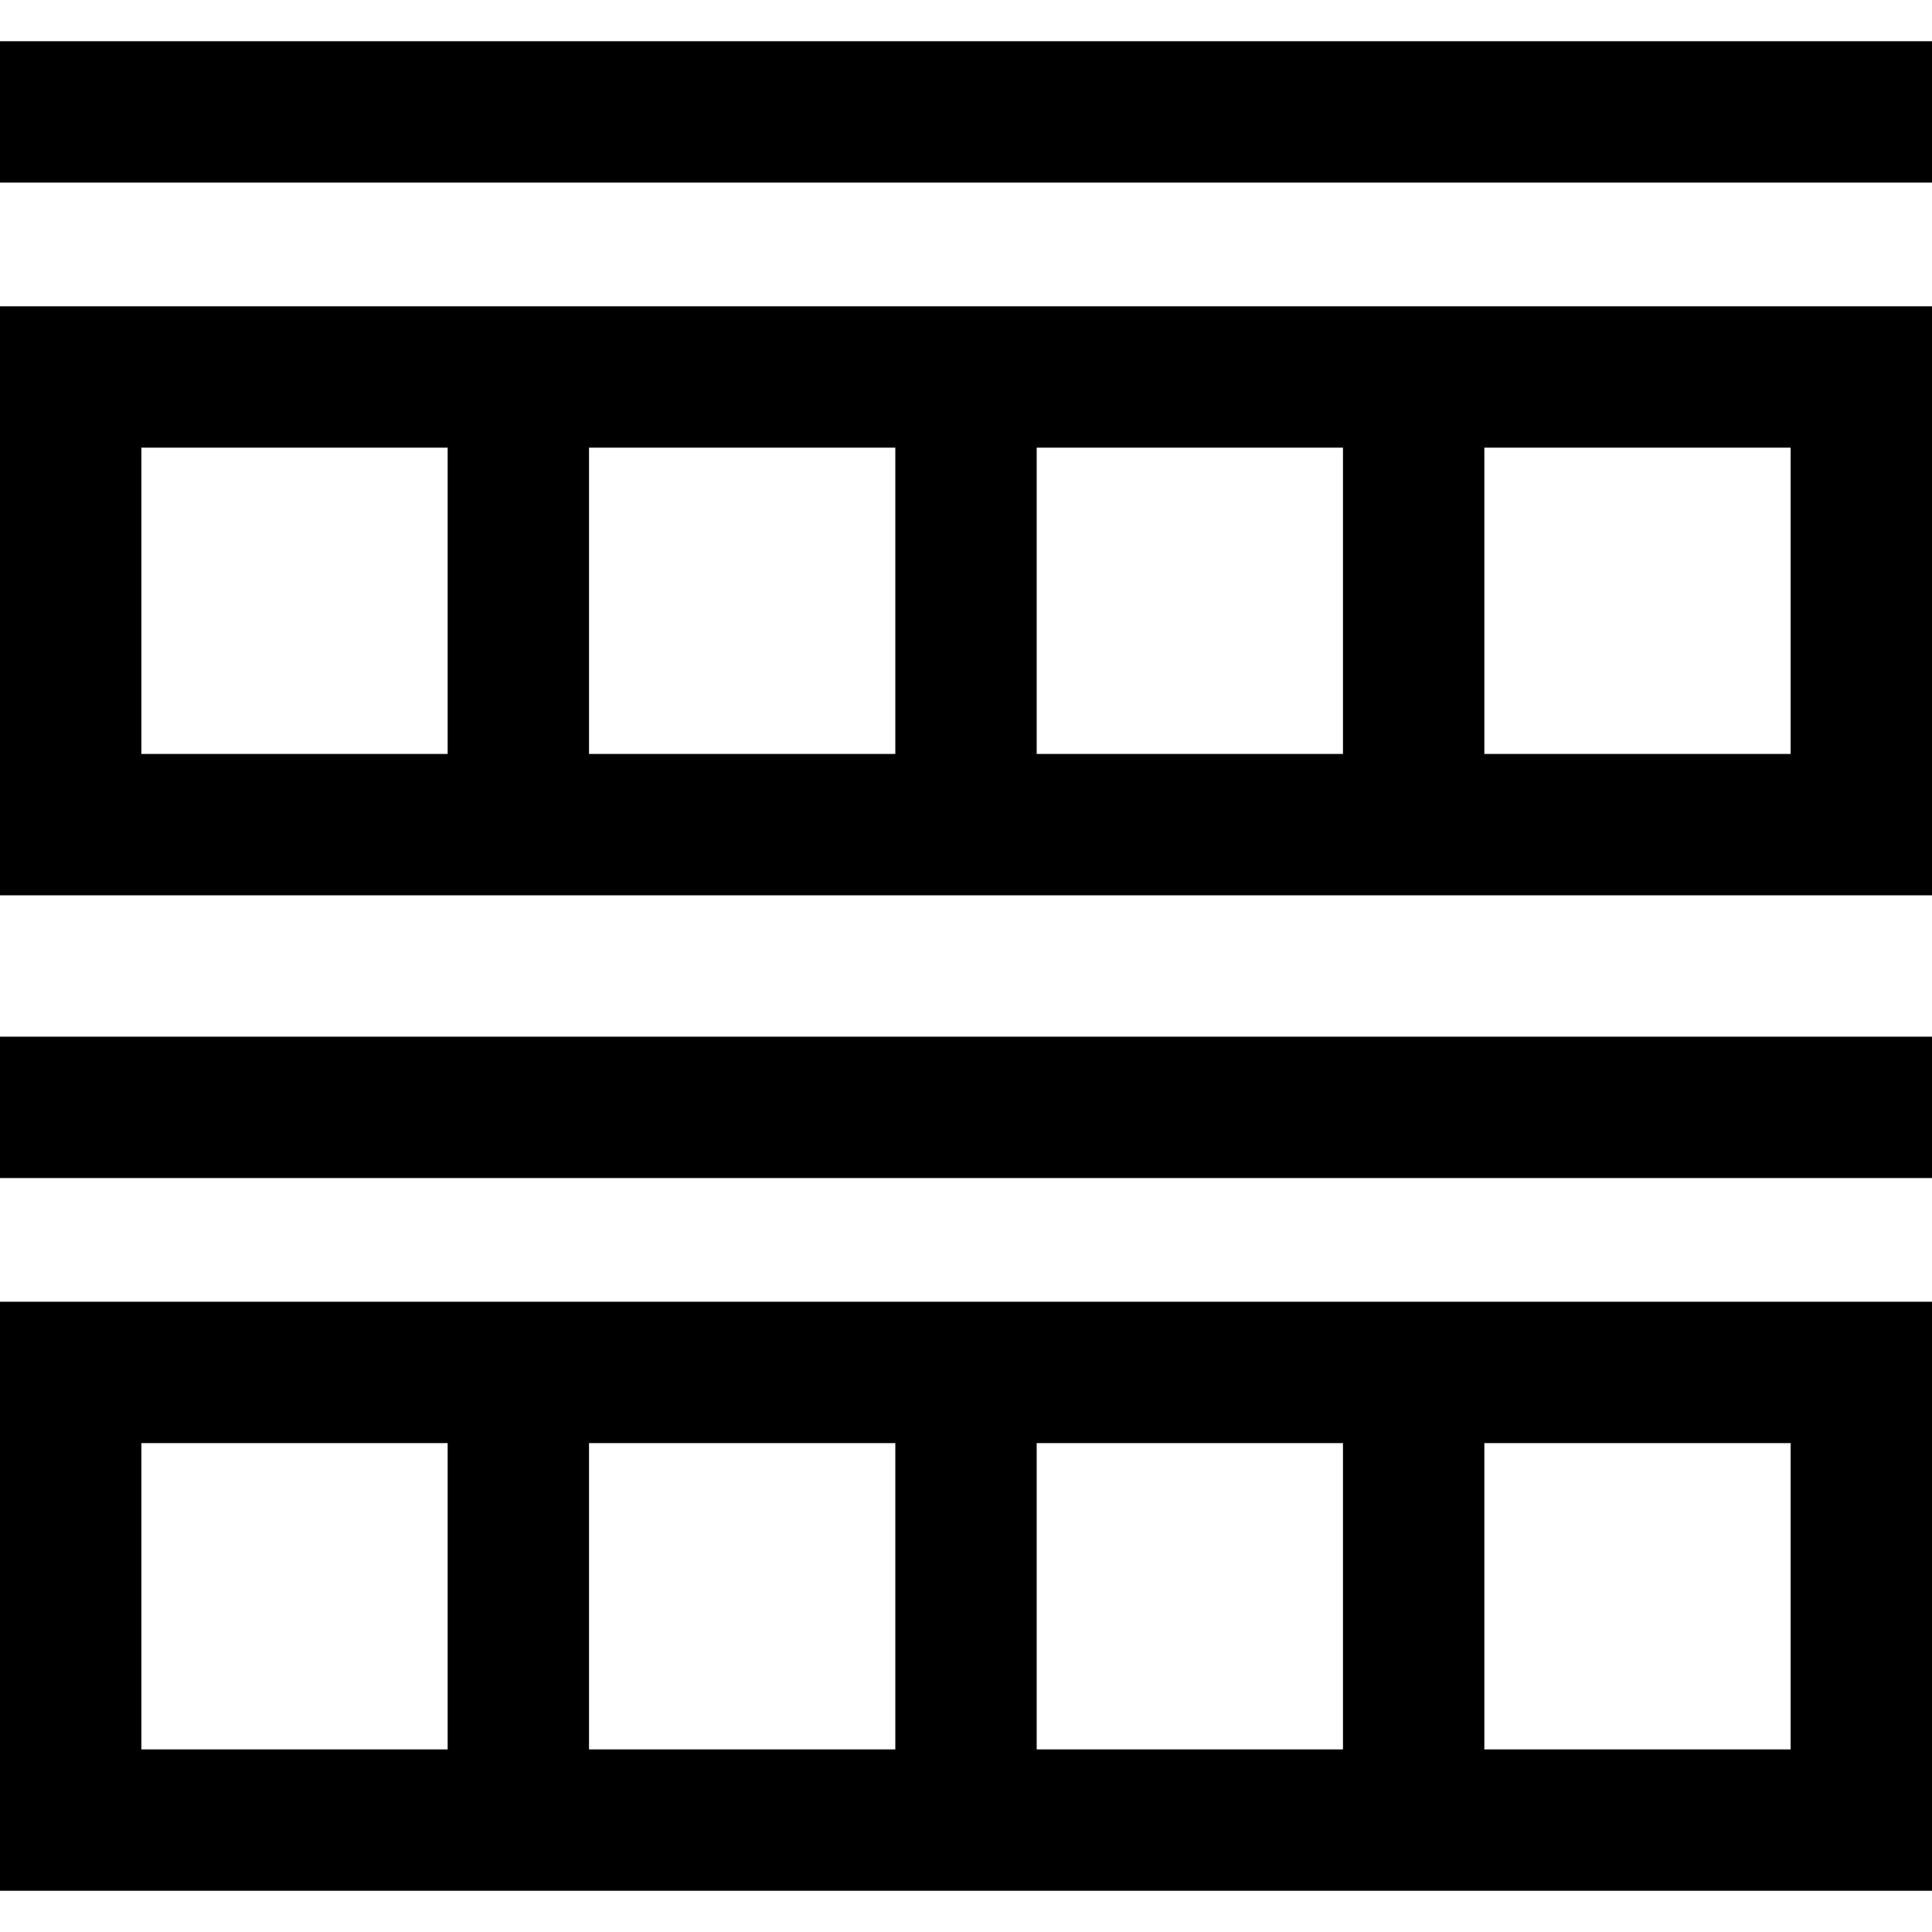
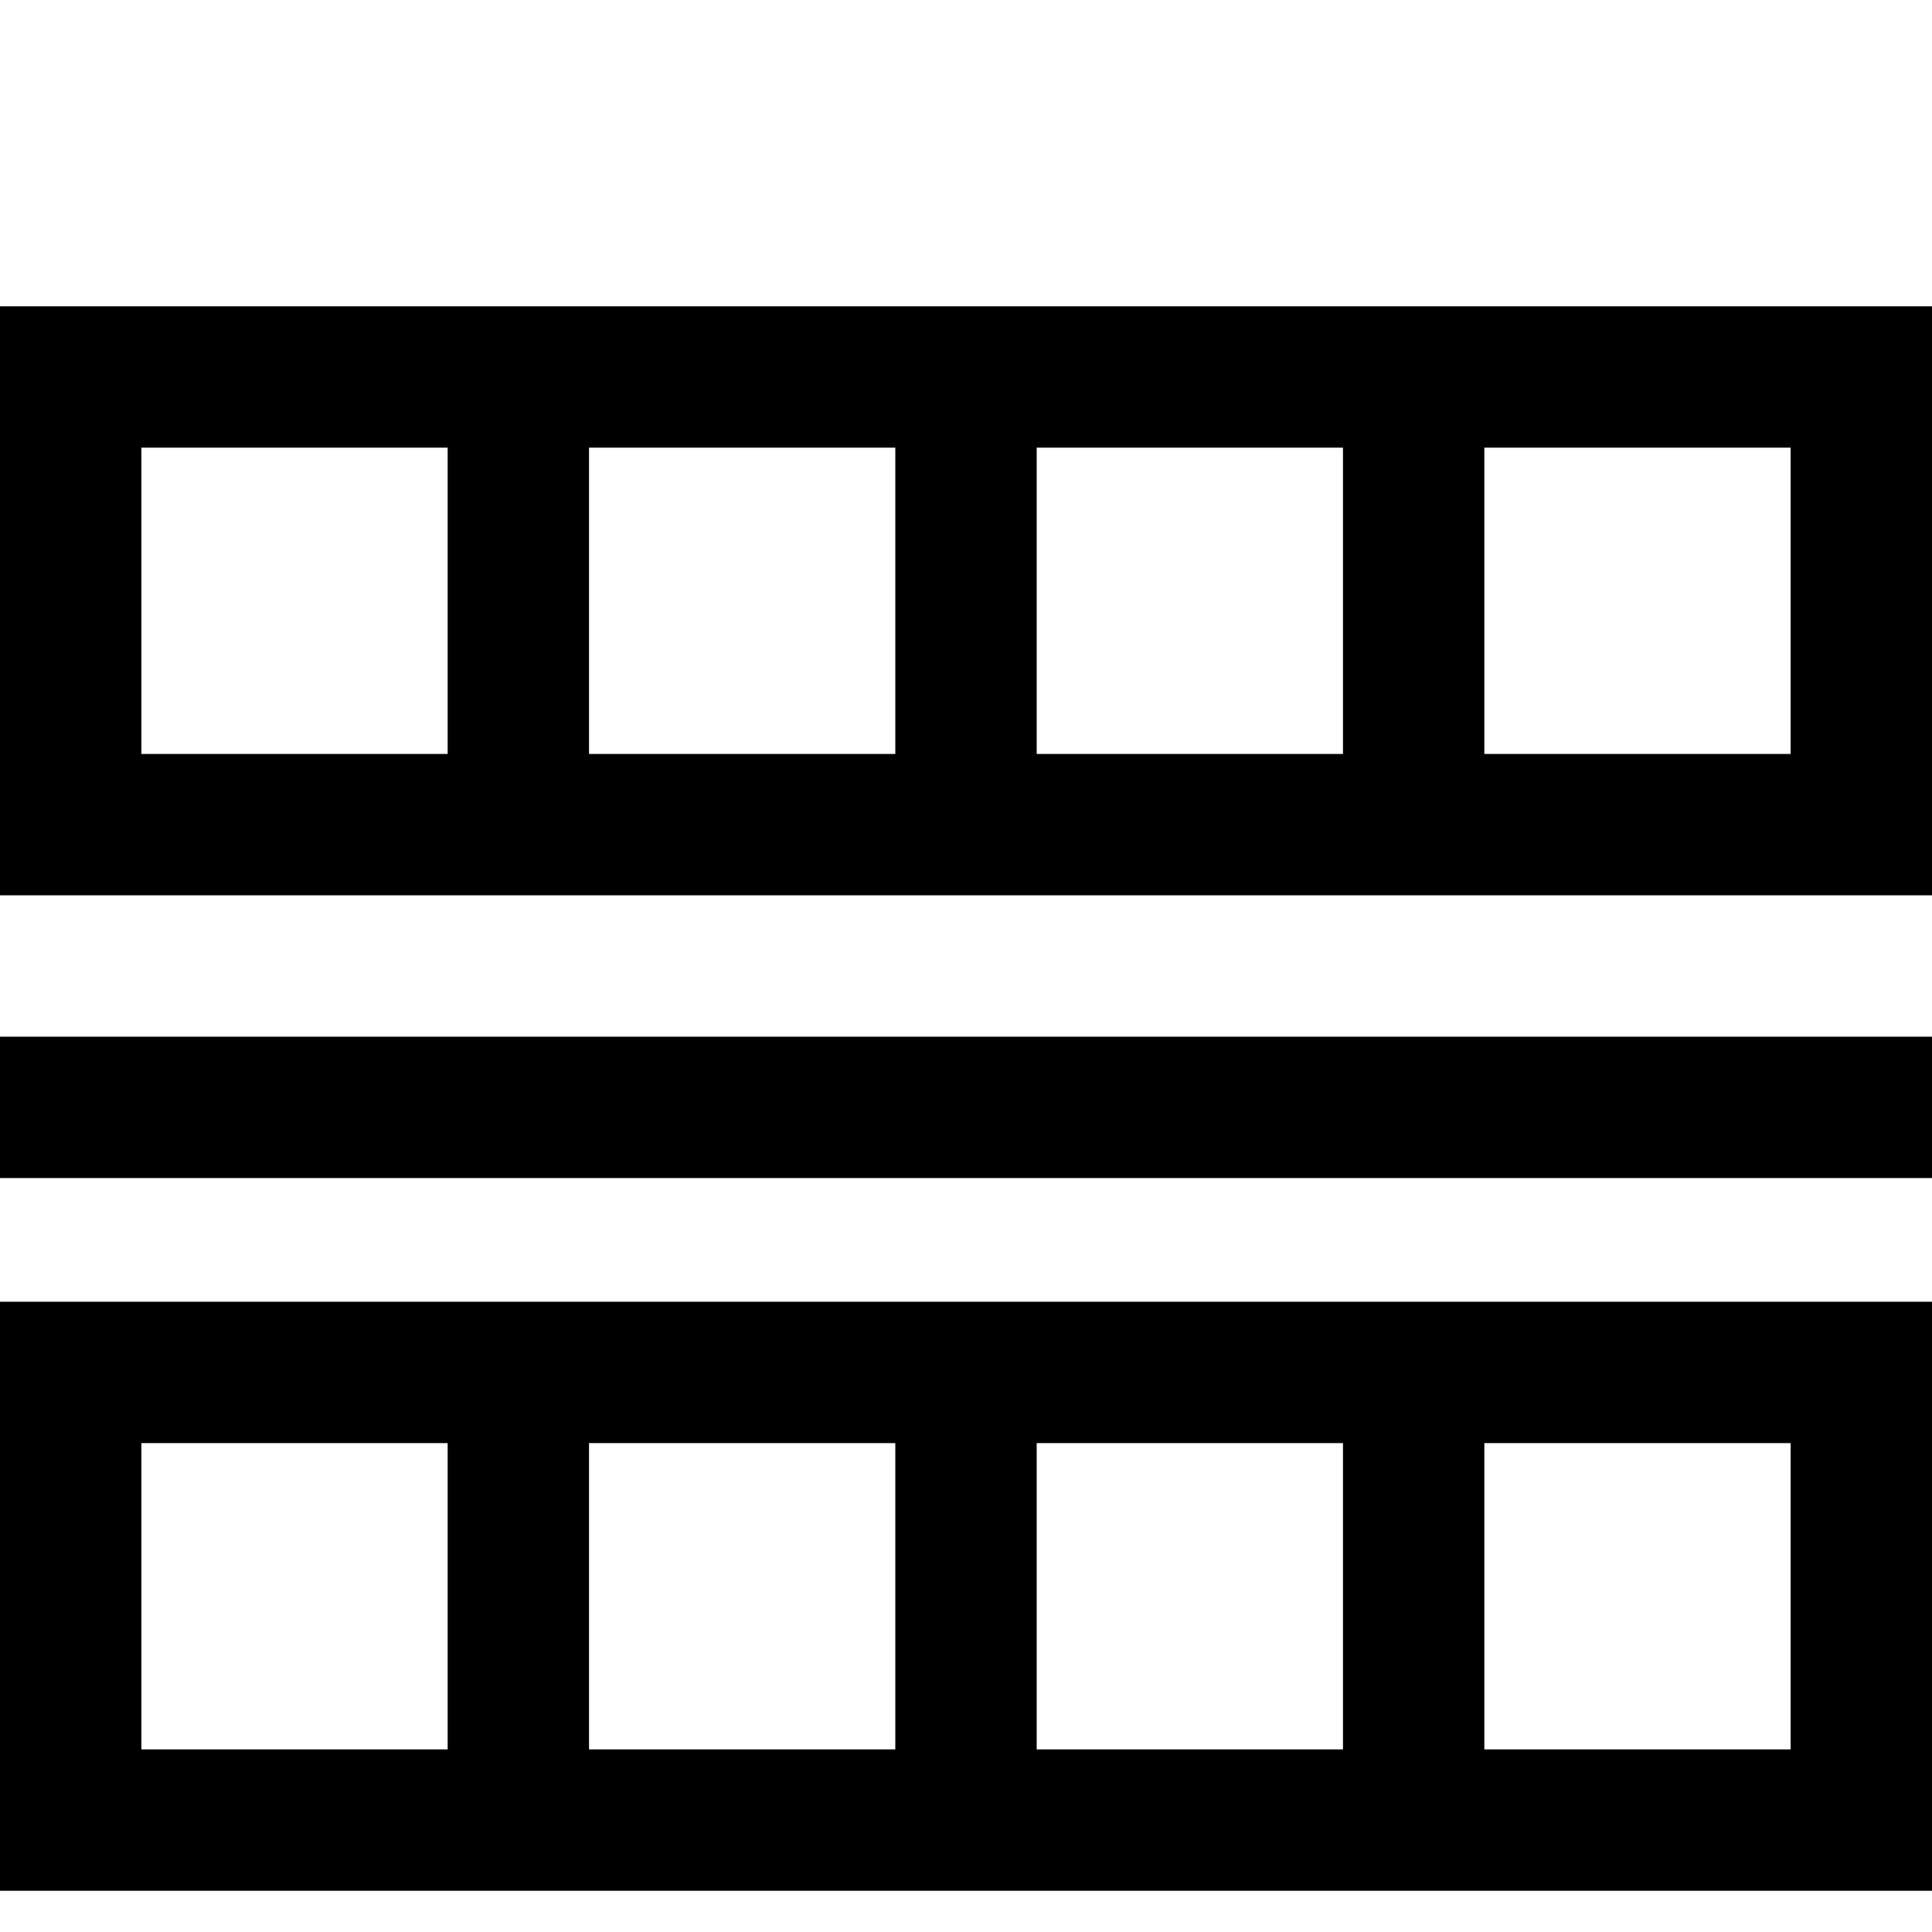
<svg xmlns="http://www.w3.org/2000/svg" fill="currentColor" version="1.1" viewBox="0 0 512 512" xml:space="preserve">
  <g>
    <g>
-       <path d="M0,344.976v156.098h512V344.976H0z M118.634,463.61H37.463v-81.171h81.171V463.61z M237.268,463.61h-81.171v-81.171    h81.171V463.61z M355.902,463.61h-81.171v-81.171h81.171V463.61z M474.537,463.61h-81.171v-81.171h81.171V463.61z" />
+       <path d="M0,344.976v156.098h512V344.976H0z M118.634,463.61H37.463v-81.171h81.171V463.61z M237.268,463.61h-81.171v-81.171    h81.171V463.61z M355.902,463.61h-81.171v-81.171h81.171V463.61z M474.537,463.61h-81.171v-81.171h81.171V463.61" />
    </g>
  </g>
  <g>
    <g>
      <rect y="274.732" width="512" height="37.463" />
    </g>
  </g>
  <g>
    <g>
      <path d="M0,81.171v156.098h512V81.171H0z M118.634,199.805H37.463v-81.171h81.171V199.805z M237.268,199.805h-81.171v-81.171    h81.171V199.805z M355.902,199.805h-81.171v-81.171h81.171V199.805z M474.537,199.805h-81.171v-81.171h81.171V199.805z" />
    </g>
  </g>
  <g>
    <g>
-       <rect y="10.927" width="512" height="37.463" />
-     </g>
+       </g>
  </g>
</svg>